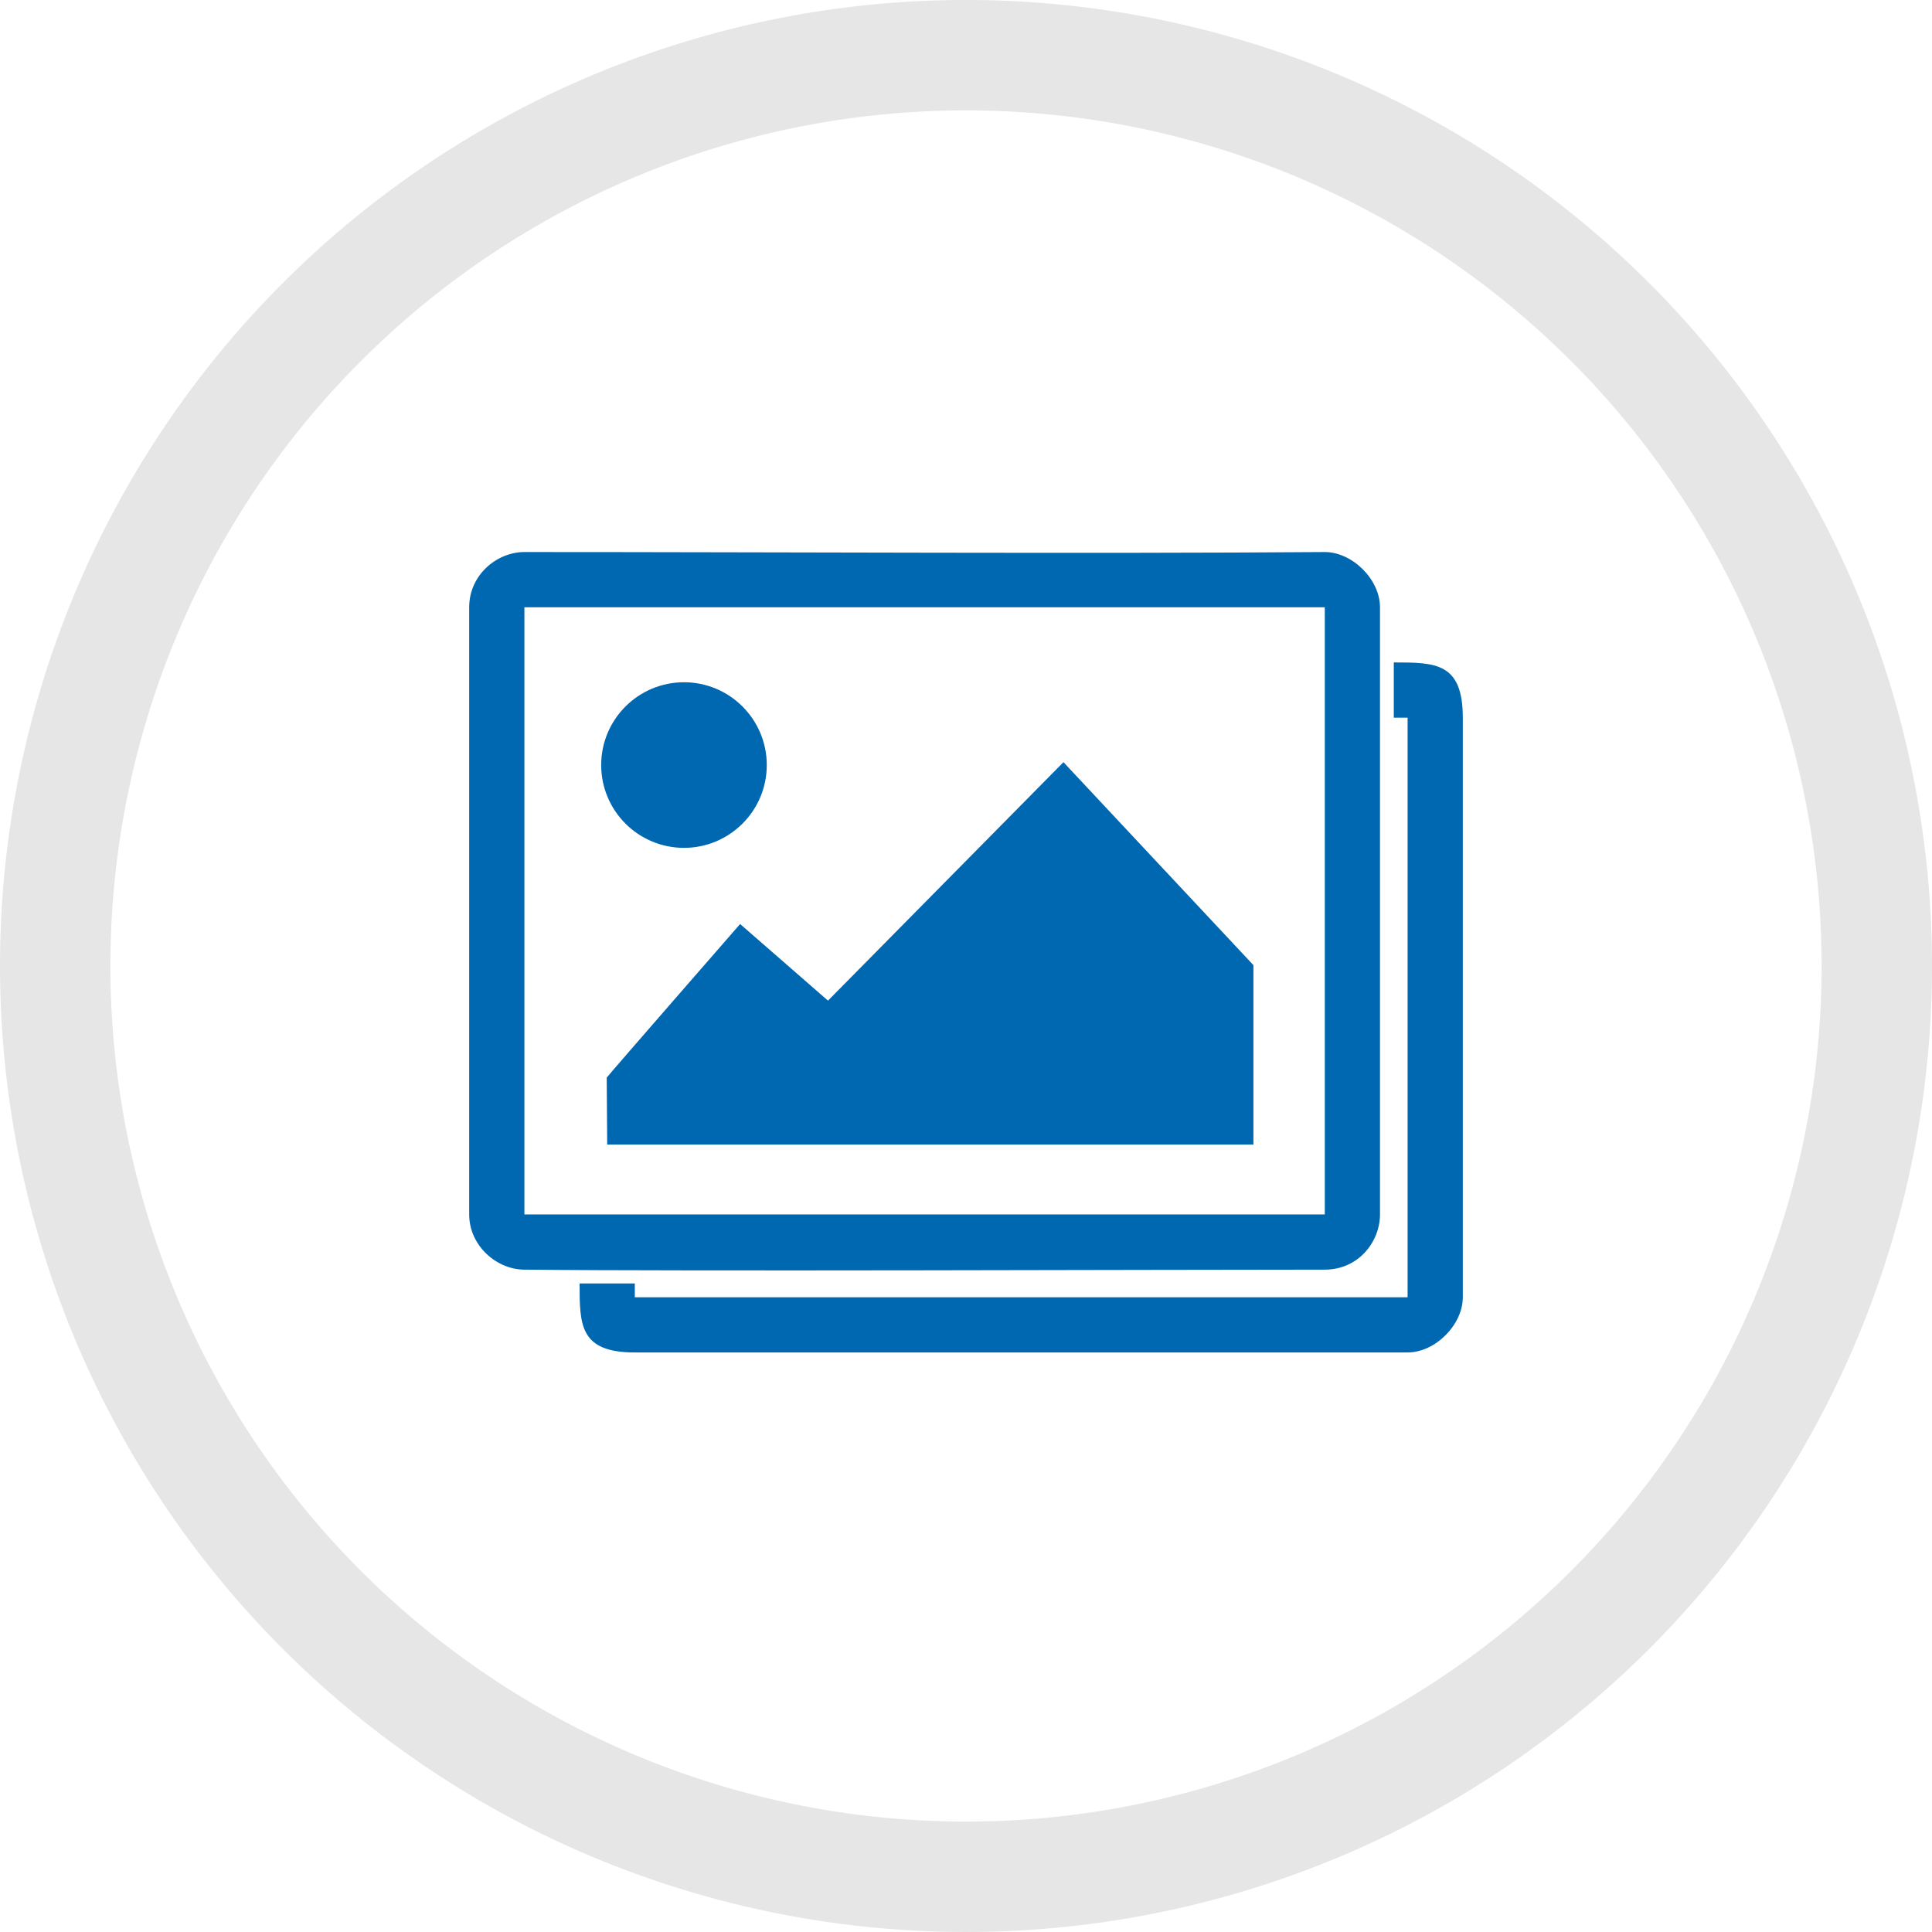
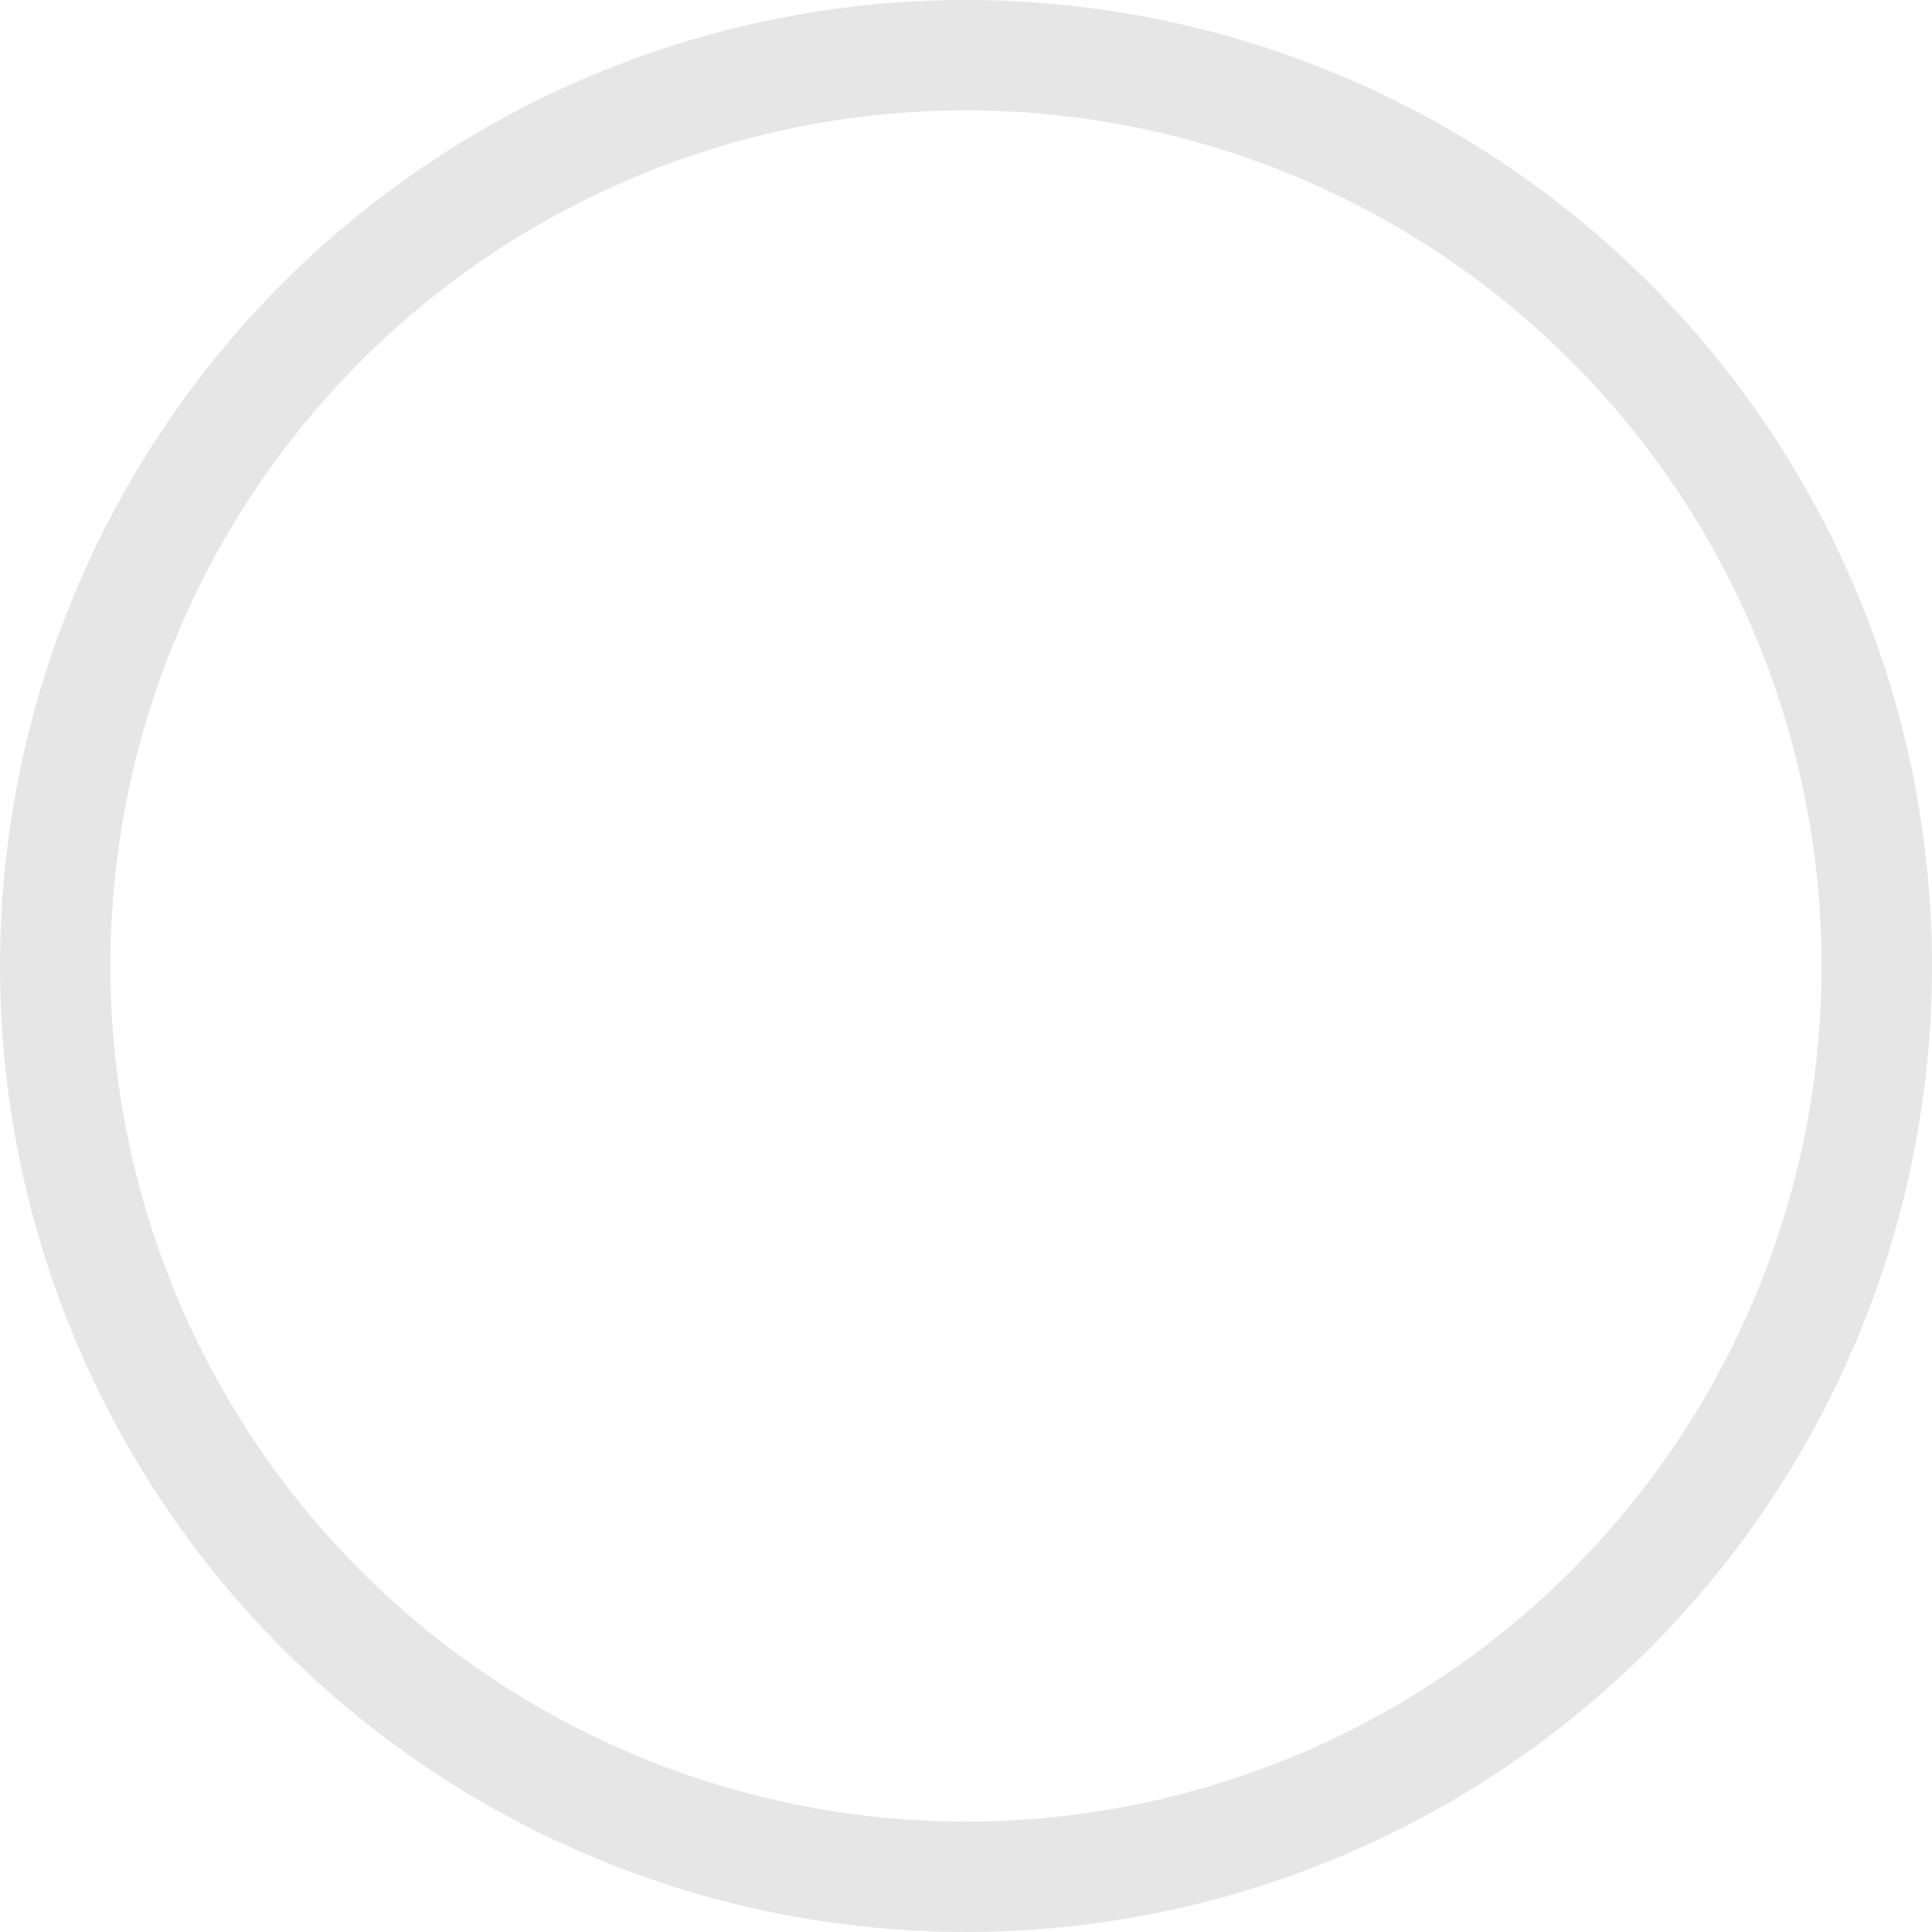
<svg xmlns="http://www.w3.org/2000/svg" width="110" height="110" viewBox="0 0 110 110">
-   <path d="M43.657 43.559c0 2.602-2.112 4.714-4.714 4.714-2.602 0-4.714-2.112-4.714-4.714 0-2.602 2.112-4.714 4.714-4.714 2.602 0 4.714 2.112 4.714 4.714zm-10.657 29.515h3.143v.786h44v-33h-.786v-3.143c2.357 0 3.929 0 3.929 3.143v33c0 1.571-1.571 3.143-3.143 3.143h-44c-3.143 0-3.143-1.571-3.143-3.929zm-6.286-3.929v-34.571c0-1.839 1.571-3.143 3.143-3.143 14.143 0 32.598.101 45.571 0 1.565 0 3.143 1.556 3.143 3.143v34.571c0 1.54-1.213 3.143-3.143 3.143-9.385 0-36.413.101-45.571 0-1.571 0-3.143-1.355-3.143-3.143zm48.714-34.571h-45.571v34.571h45.571zm-40.885 26.783c.028-.069 7.596-8.747 7.596-8.747l5.003 4.362 13.407-13.577 10.815 11.556v10.217h-36.793z" fill="#0067b1" />
  <path d="M55-.001a55 55 0 0 0-55 55 55 55 0 0 0 55 55 55 55 0 0 0 55-55 55 55 0 0 0-55-55zm0 6.286a48.714 48.714 0 0 1 48.714 48.714 48.714 48.714 0 0 1-48.714 48.714 48.714 48.714 0 0 1-48.714-48.714 48.714 48.714 0 0 1 48.714-48.714z" fill="#e6e6e6" />
</svg>